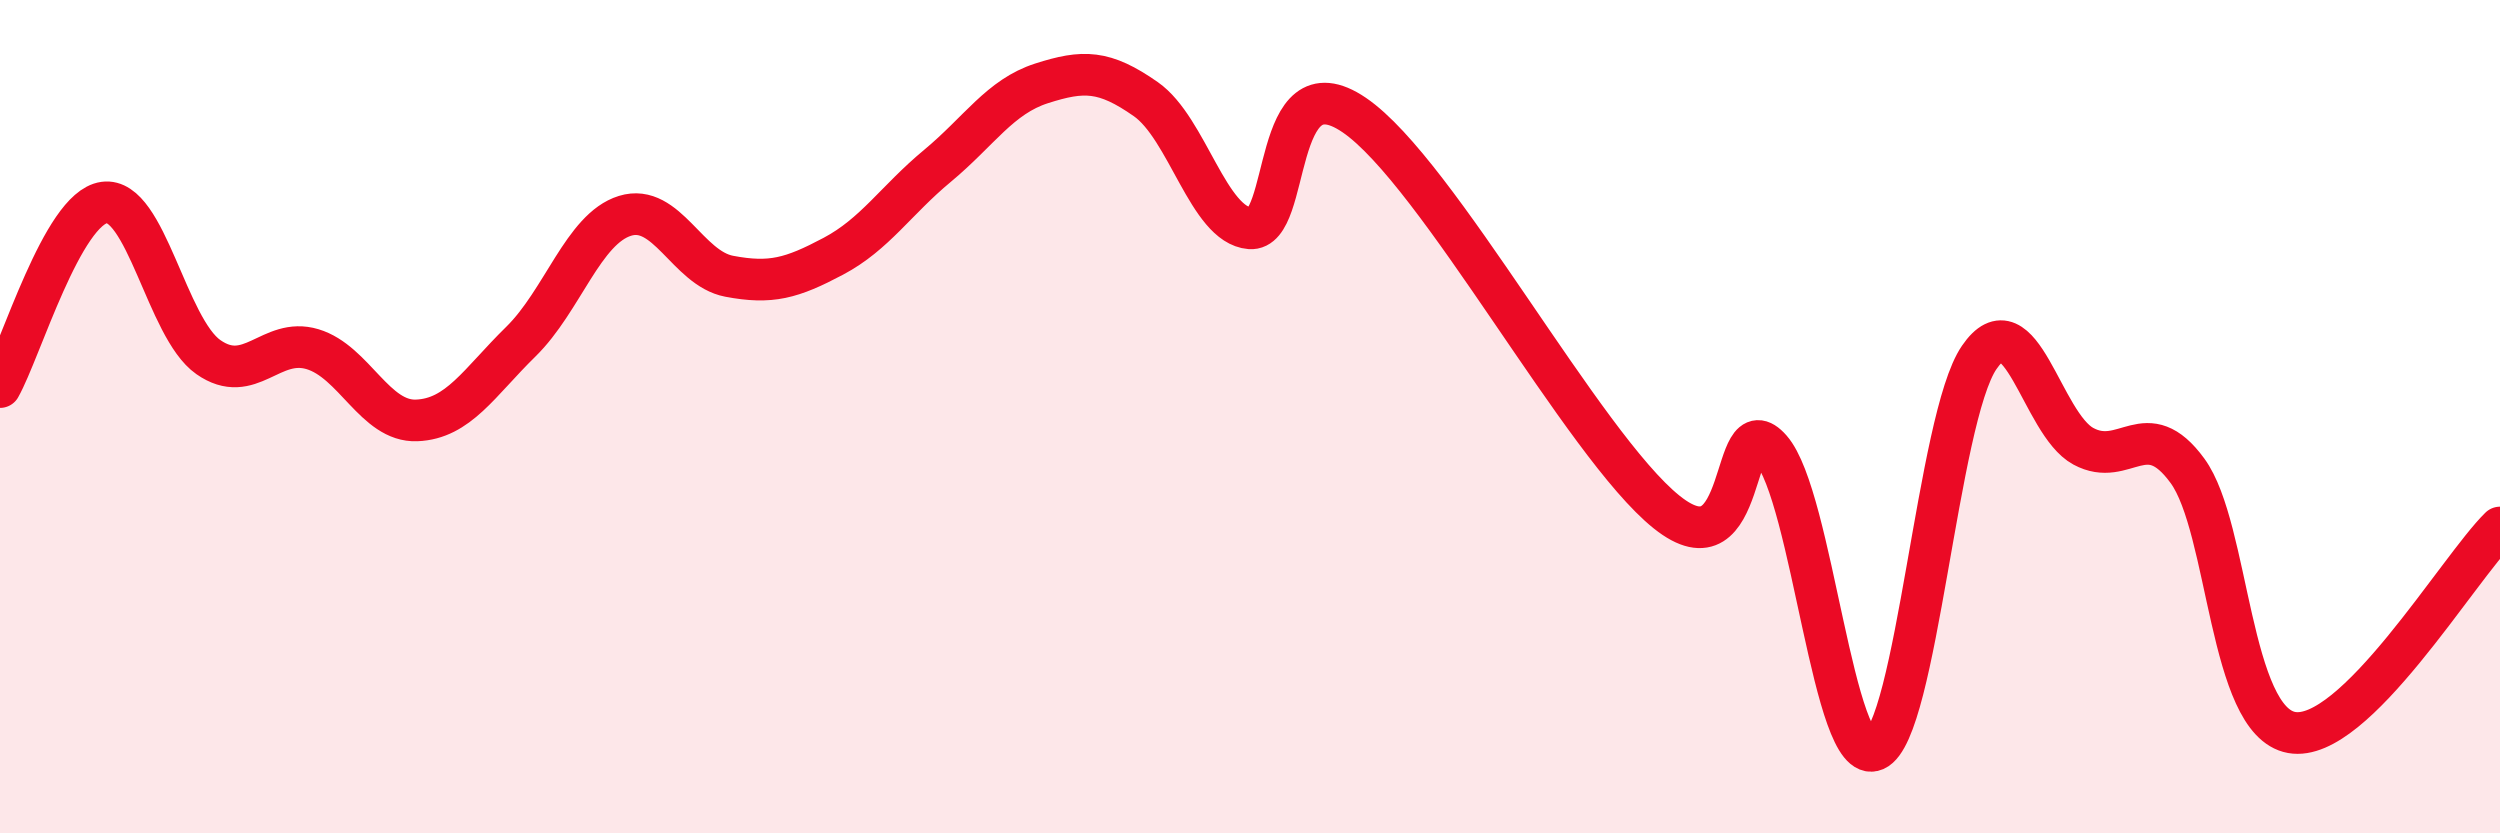
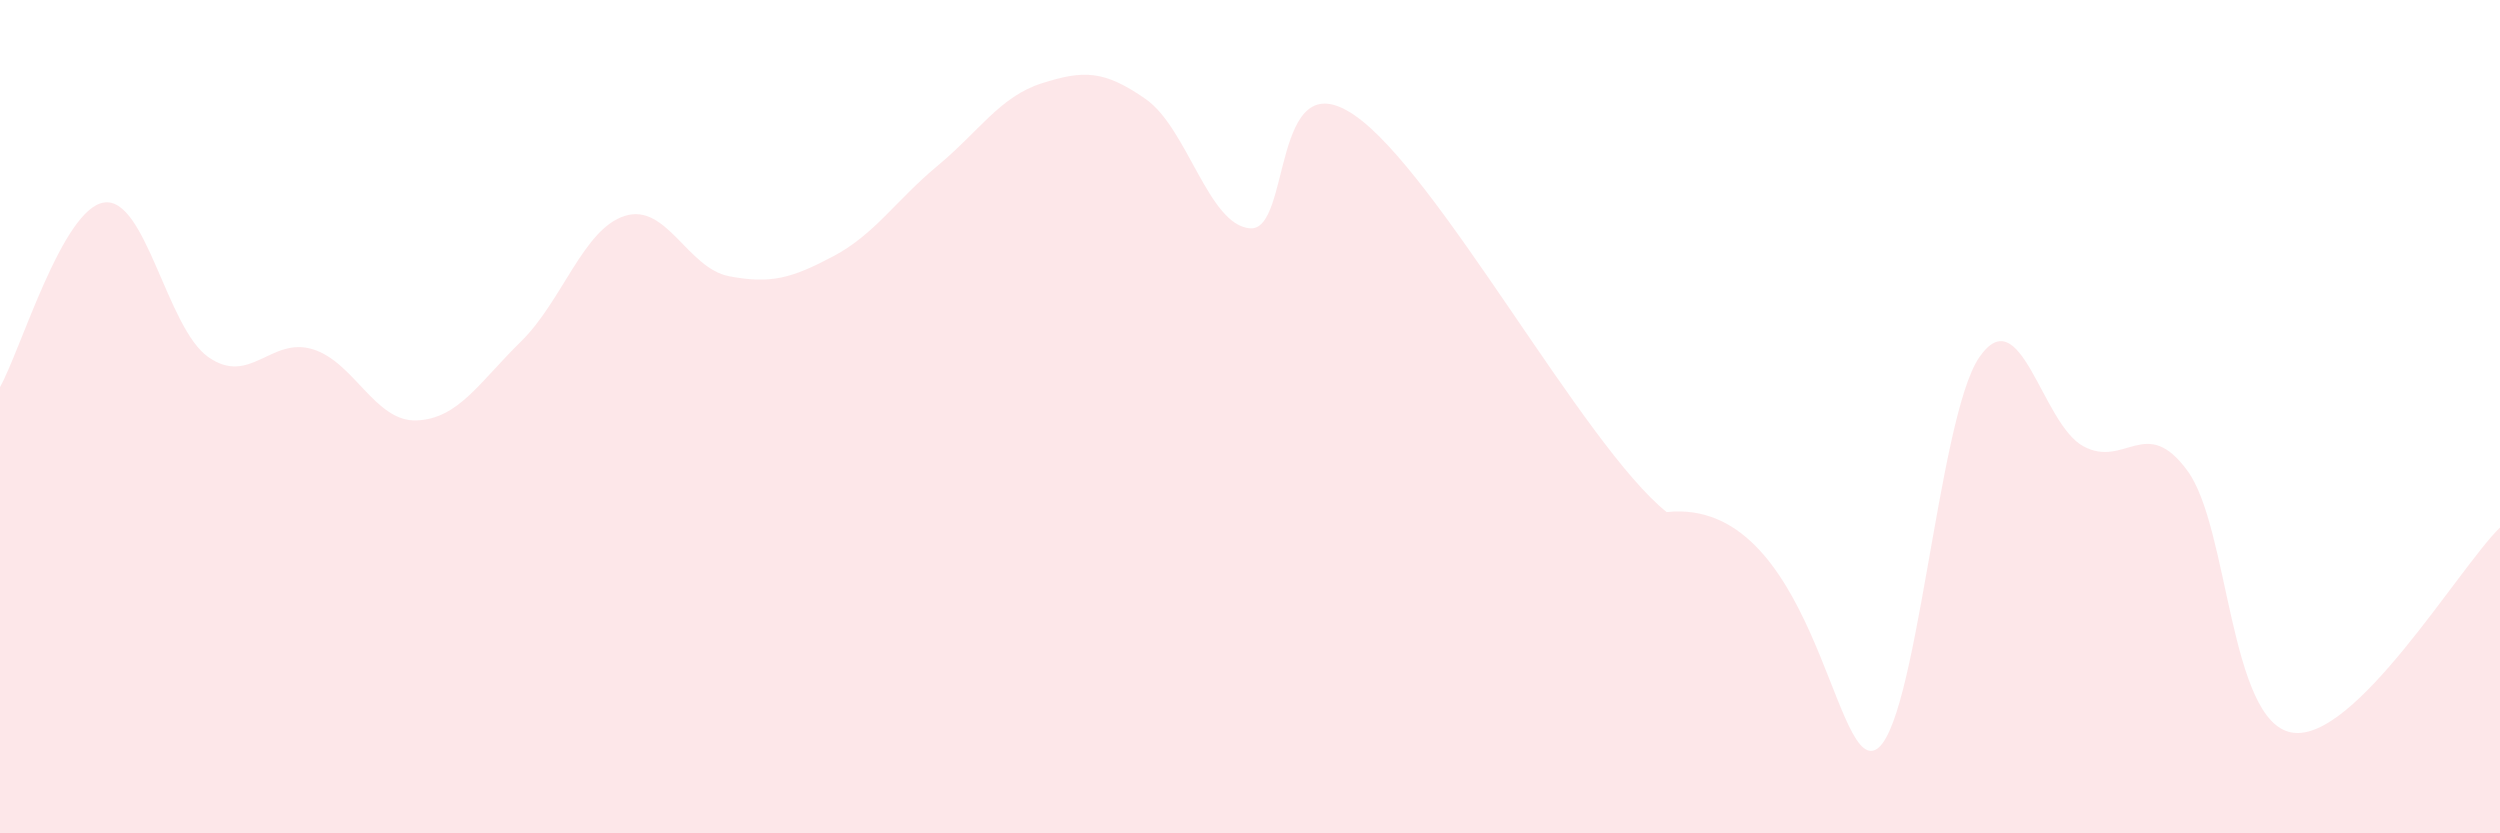
<svg xmlns="http://www.w3.org/2000/svg" width="60" height="20" viewBox="0 0 60 20">
-   <path d="M 0,9.29 C 0.5,8.4 1.5,5 2.5,4.86 C 3.5,4.72 4,7.87 5,8.57 C 6,9.27 6.5,8.08 7.5,8.38 C 8.5,8.68 9,10.13 10,10.09 C 11,10.05 11.5,9.18 12.5,8.2 C 13.5,7.22 14,5.49 15,5.18 C 16,4.87 16.5,6.44 17.5,6.63 C 18.5,6.82 19,6.68 20,6.15 C 21,5.62 21.5,4.81 22.5,3.98 C 23.5,3.15 24,2.32 25,2 C 26,1.68 26.5,1.68 27.5,2.38 C 28.5,3.08 29,5.4 30,5.48 C 31,5.56 30.5,1.4 32.5,2.76 C 34.5,4.12 38,10.69 40,12.29 C 42,13.89 41.5,9.64 42.5,10.78 C 43.5,11.92 44,18.44 45,18 C 46,17.56 46.5,10.04 47.5,8.58 C 48.5,7.12 49,10.17 50,10.71 C 51,11.25 51.5,9.93 52.5,11.3 C 53.5,12.67 53.5,17.31 55,17.58 C 56.5,17.85 59,13.64 60,12.66L60 20L0 20Z" fill="#EB0A25" opacity="0.1" stroke-linecap="round" stroke-linejoin="round" />
-   <path d="M 0,9.29 C 0.5,8.4 1.5,5 2.5,4.86 C 3.5,4.72 4,7.87 5,8.57 C 6,9.27 6.5,8.08 7.5,8.38 C 8.5,8.68 9,10.13 10,10.09 C 11,10.05 11.5,9.18 12.5,8.2 C 13.5,7.22 14,5.49 15,5.18 C 16,4.87 16.5,6.44 17.5,6.63 C 18.5,6.82 19,6.68 20,6.15 C 21,5.62 21.5,4.81 22.5,3.98 C 23.5,3.15 24,2.32 25,2 C 26,1.68 26.5,1.68 27.5,2.38 C 28.5,3.08 29,5.4 30,5.48 C 31,5.56 30.5,1.4 32.5,2.76 C 34.5,4.12 38,10.69 40,12.29 C 42,13.89 41.5,9.64 42.5,10.78 C 43.5,11.92 44,18.44 45,18 C 46,17.56 46.5,10.04 47.5,8.58 C 48.5,7.12 49,10.17 50,10.71 C 51,11.25 51.5,9.93 52.5,11.3 C 53.5,12.67 53.5,17.31 55,17.58 C 56.5,17.85 59,13.64 60,12.66" stroke="#EB0A25" stroke-width="1" fill="none" stroke-linecap="round" stroke-linejoin="round" />
+   <path d="M 0,9.29 C 0.5,8.4 1.5,5 2.5,4.86 C 3.5,4.72 4,7.87 5,8.57 C 6,9.27 6.5,8.08 7.5,8.38 C 8.5,8.68 9,10.13 10,10.09 C 11,10.05 11.5,9.18 12.5,8.2 C 13.5,7.22 14,5.49 15,5.18 C 16,4.87 16.5,6.44 17.5,6.63 C 18.5,6.82 19,6.68 20,6.15 C 21,5.62 21.5,4.81 22.5,3.98 C 23.5,3.15 24,2.32 25,2 C 26,1.68 26.5,1.68 27.5,2.38 C 28.5,3.08 29,5.4 30,5.48 C 31,5.56 30.5,1.4 32.5,2.76 C 34.5,4.12 38,10.69 40,12.29 C 43.5,11.92 44,18.44 45,18 C 46,17.56 46.5,10.04 47.5,8.58 C 48.5,7.12 49,10.17 50,10.71 C 51,11.25 51.5,9.93 52.5,11.3 C 53.5,12.67 53.5,17.31 55,17.58 C 56.5,17.85 59,13.64 60,12.66L60 20L0 20Z" fill="#EB0A25" opacity="0.1" stroke-linecap="round" stroke-linejoin="round" />
</svg>